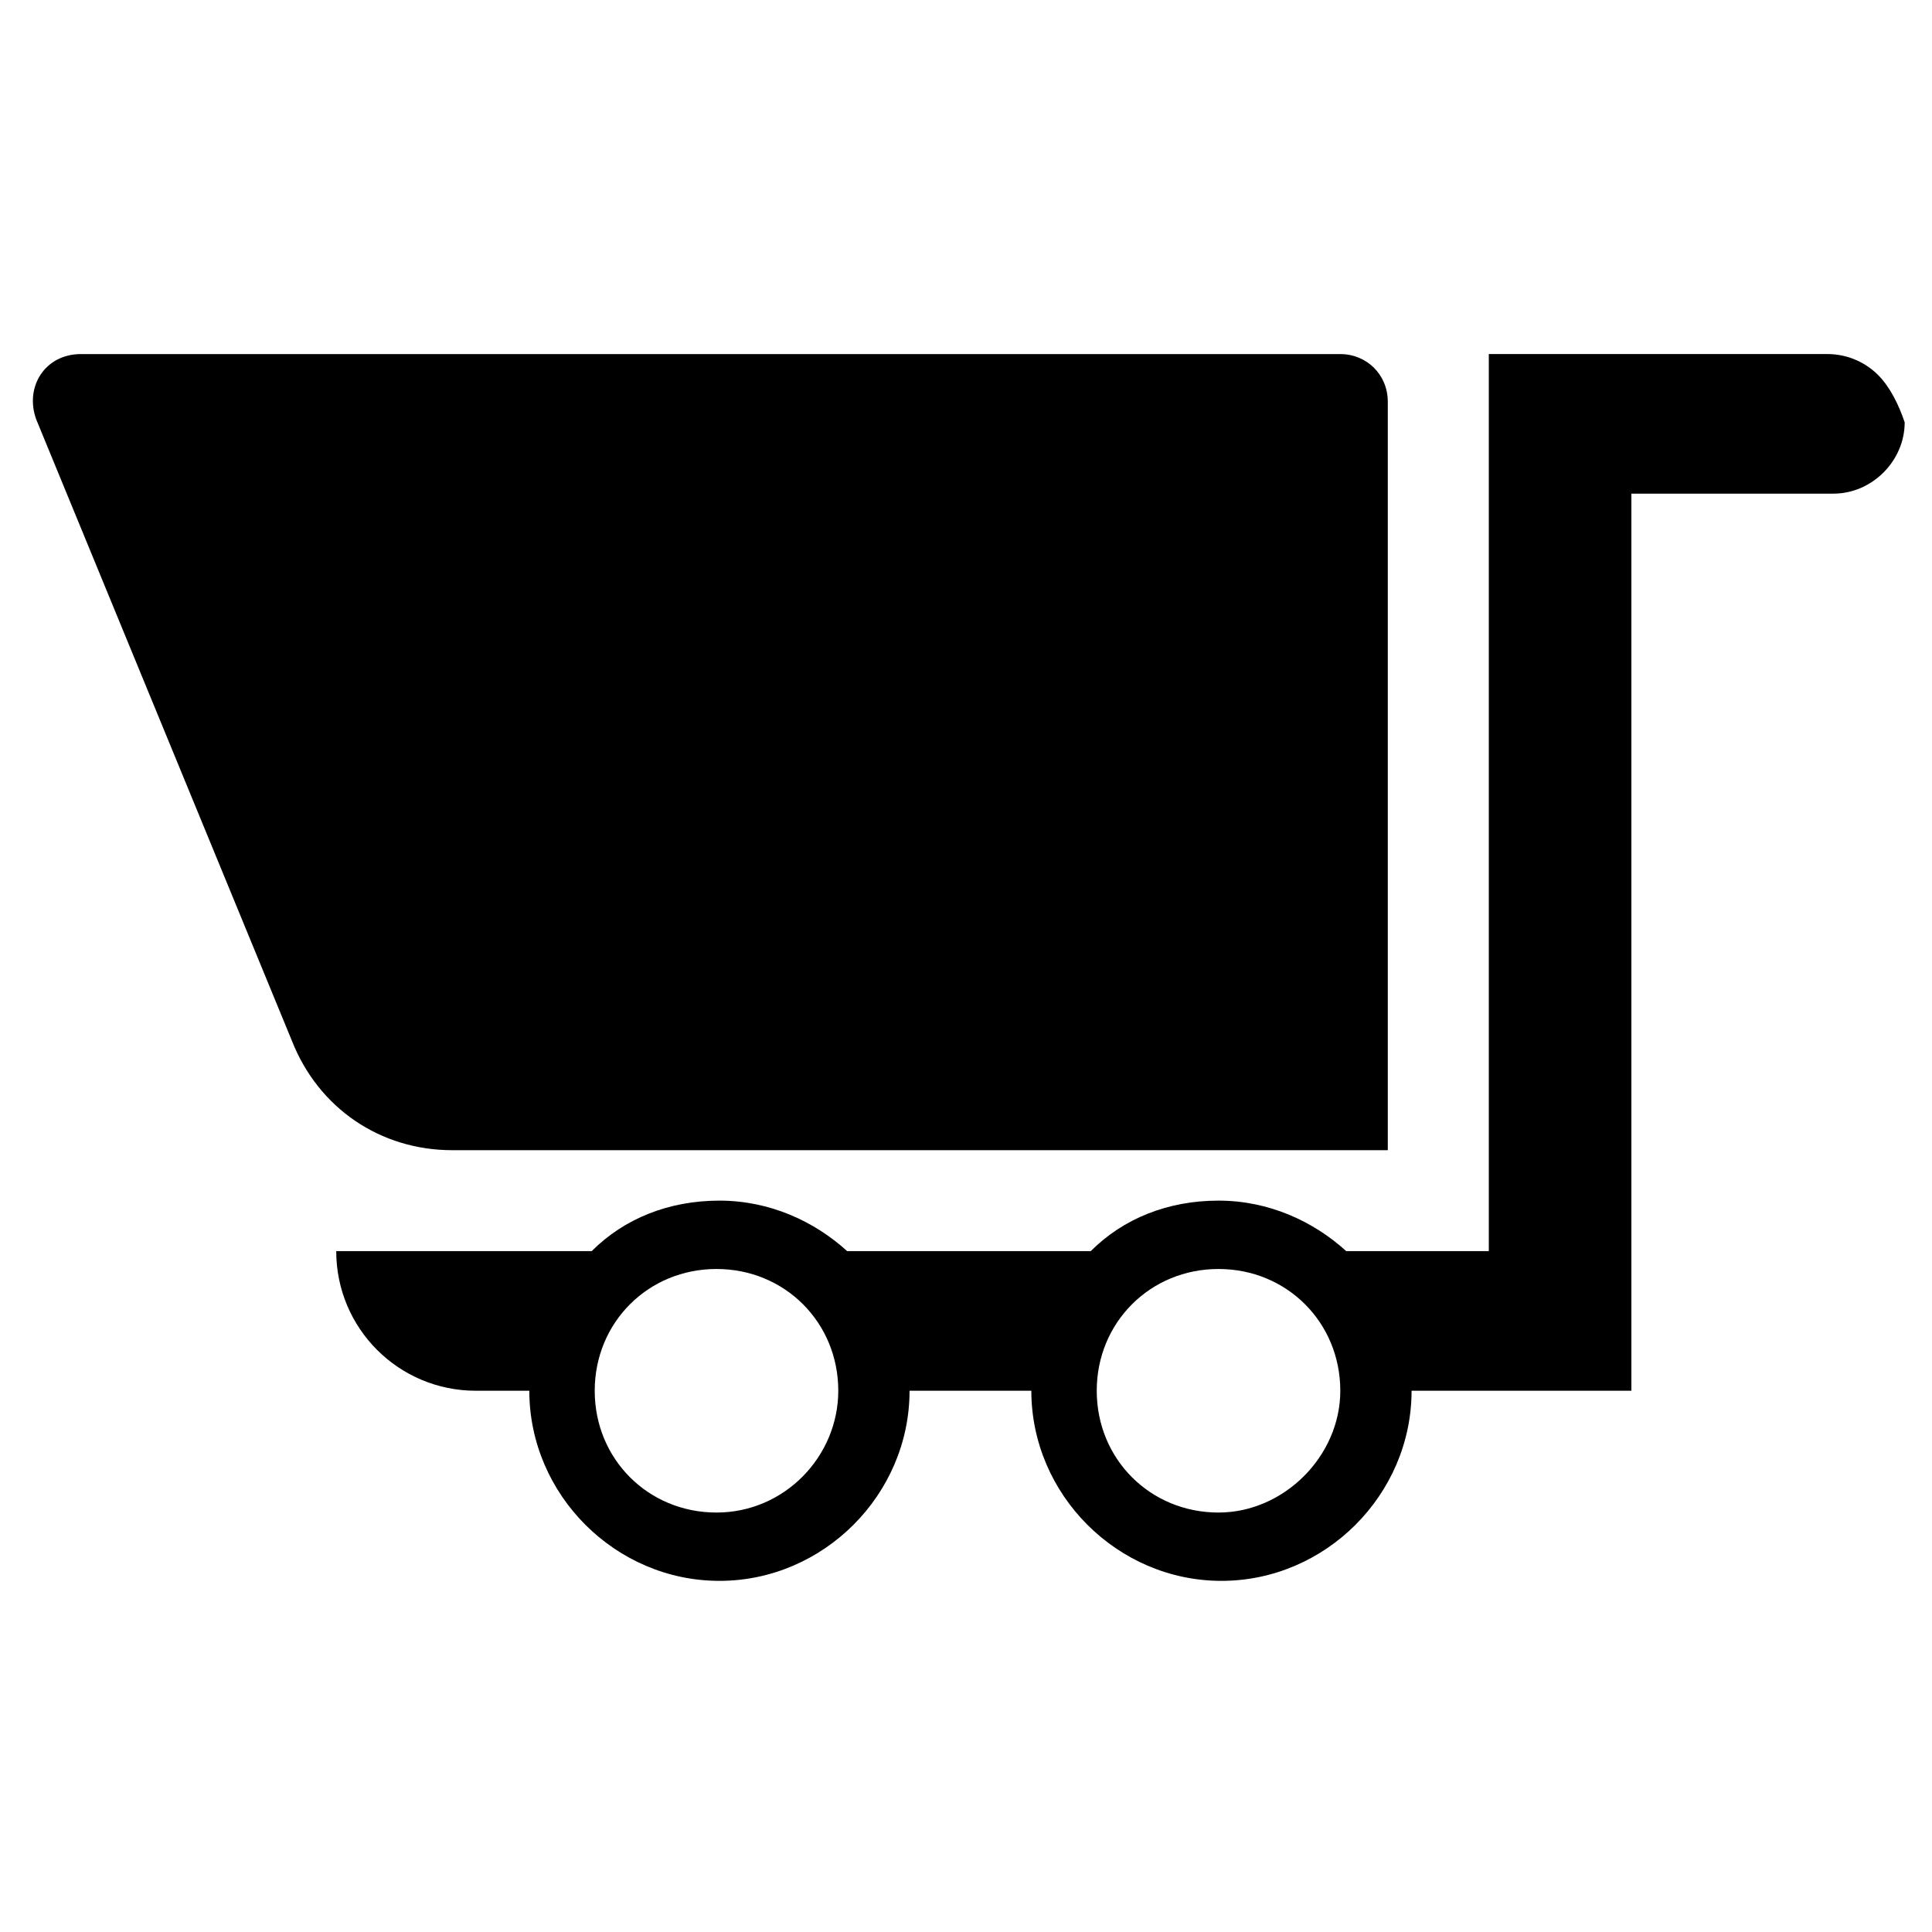
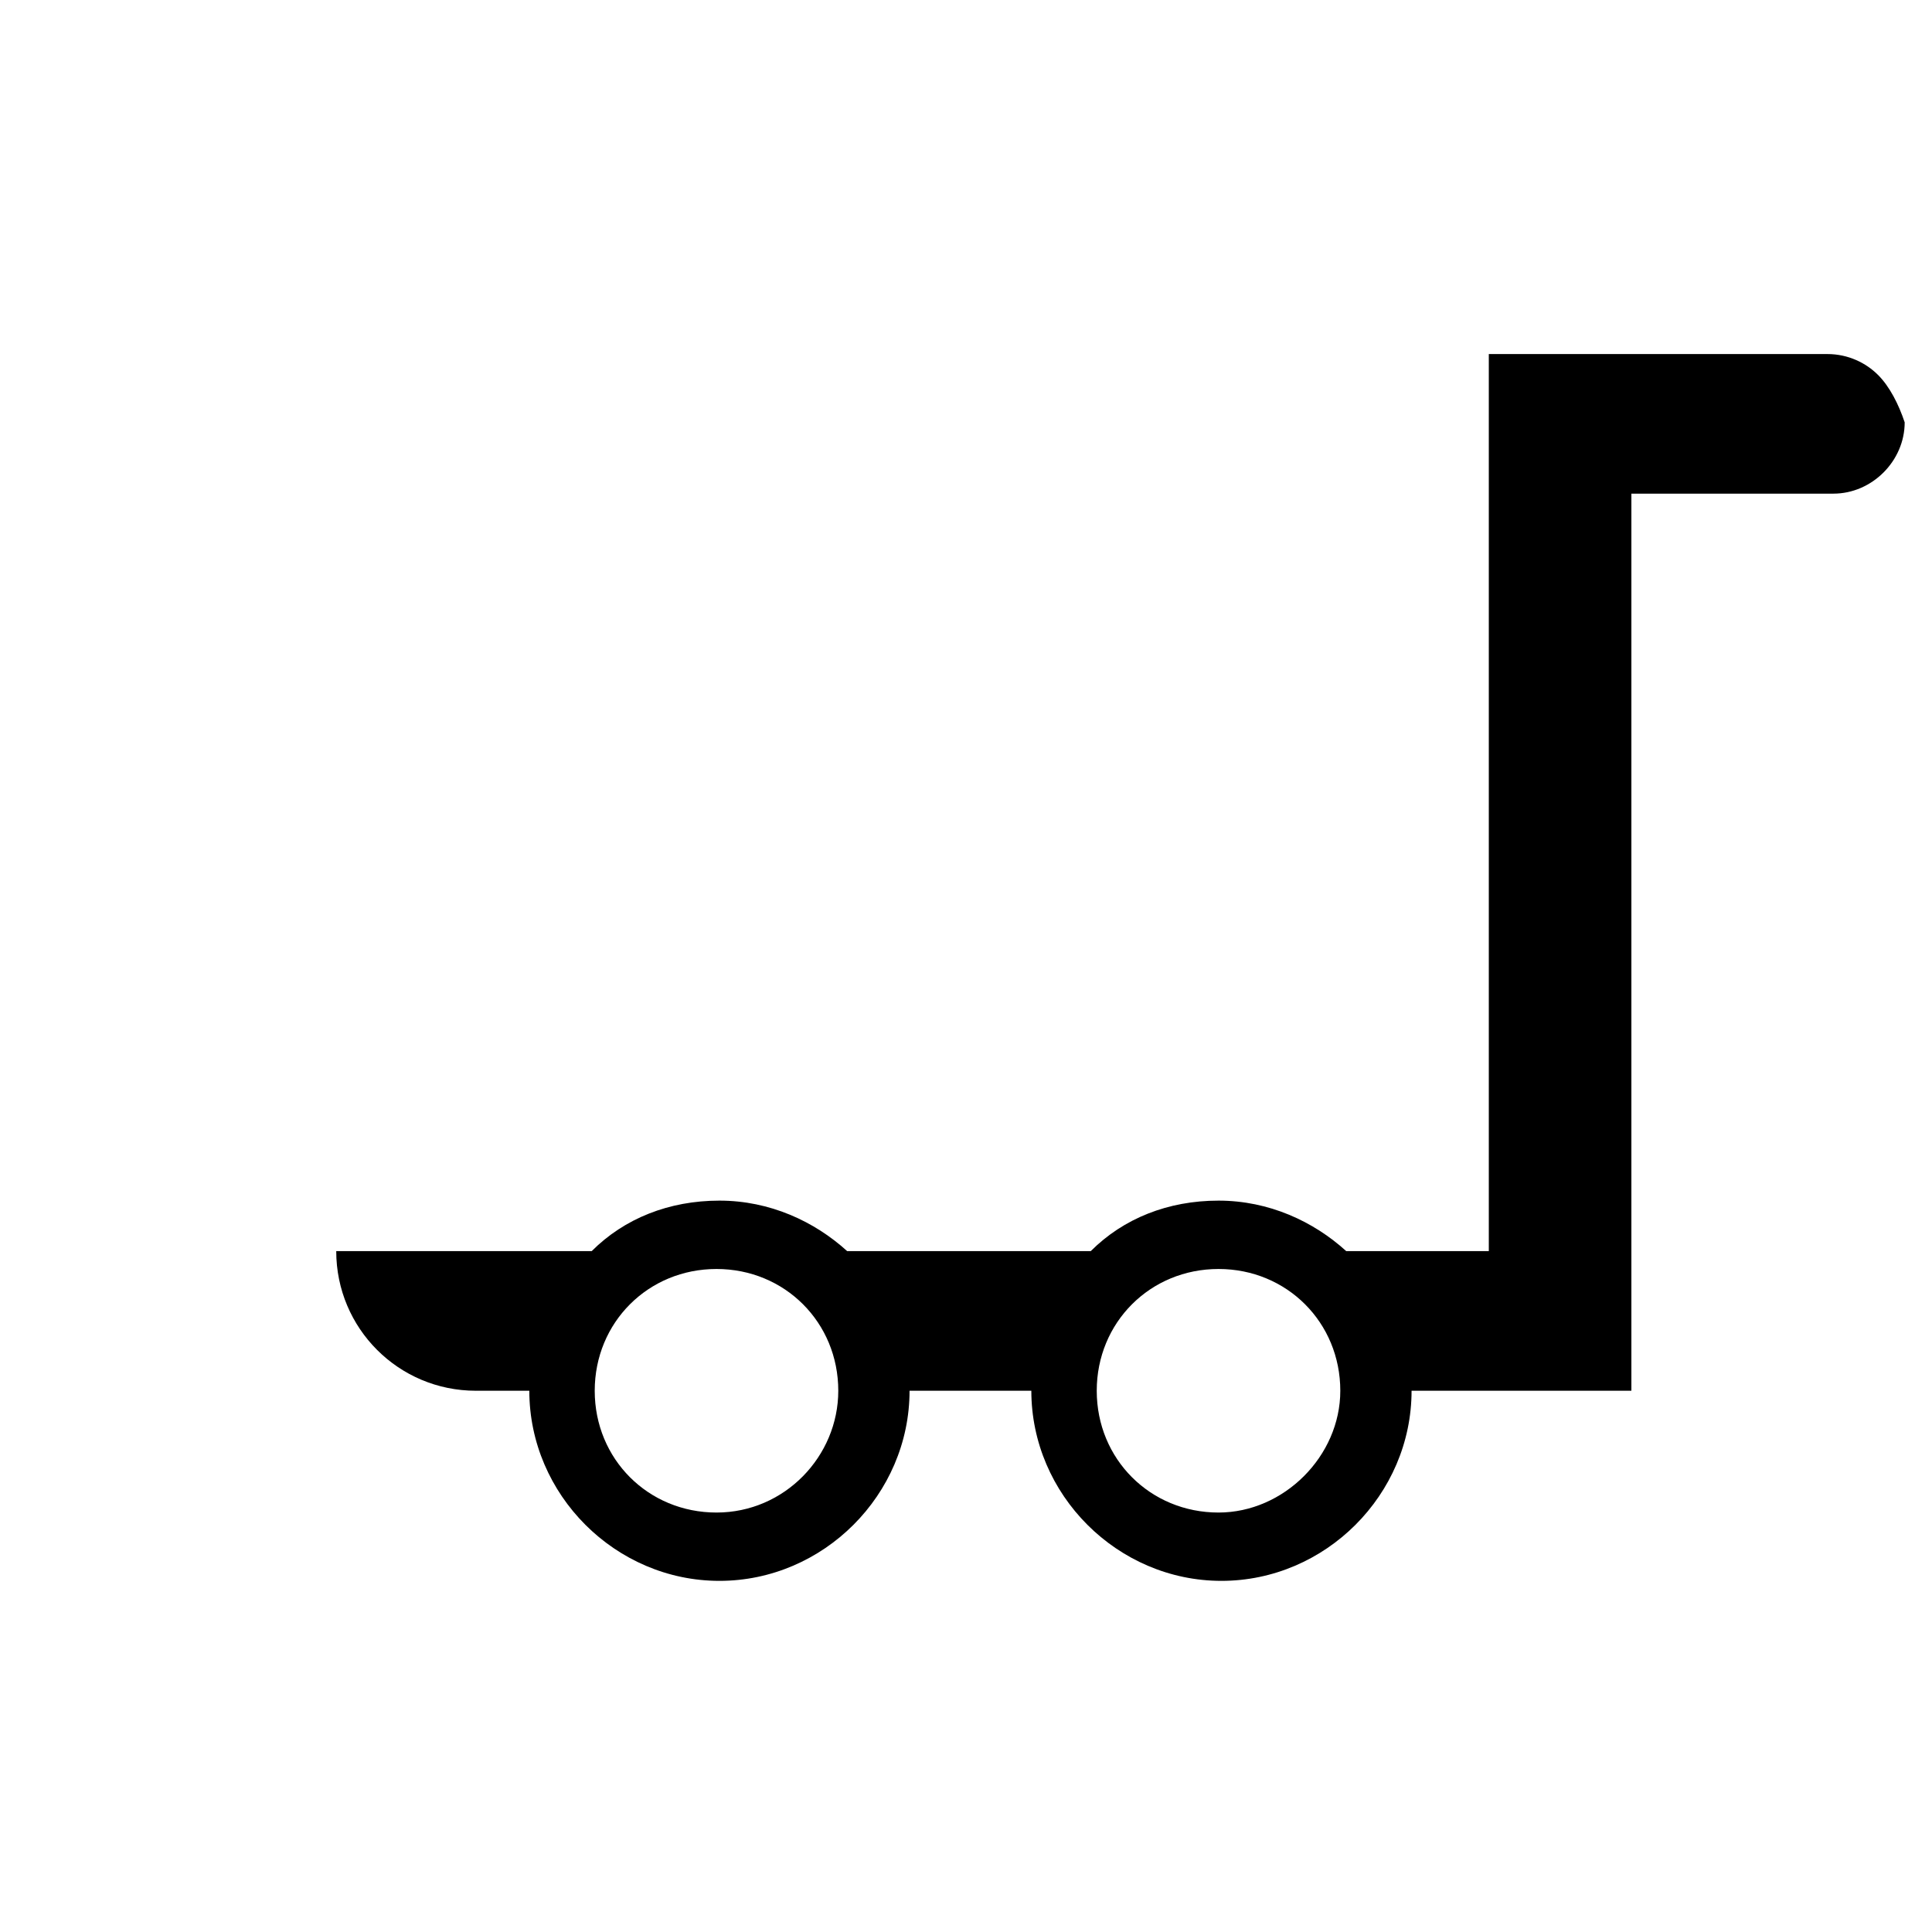
<svg xmlns="http://www.w3.org/2000/svg" fill="#000000" width="800px" height="800px" version="1.1" viewBox="144 144 512 512">
  <g>
-     <path d="m511.78 250.43v198.38h-247.97c-18.895 0-35.426-11.02-42.508-29.125l-67.699-164.53c-3.148-8.66 2.363-17.32 11.809-17.32h333.77c7.082 0.004 12.594 5.512 12.594 12.598z" />
    <path d="m641.67 243.34c-3.148-3.148-7.871-5.512-13.383-5.512l-89.738 0.004v237.73h-37.785c-8.66-7.871-20.469-13.383-33.852-13.383-13.383 0-25.191 4.723-33.852 13.383h-64.551c-8.66-7.871-20.469-13.383-33.852-13.383s-25.191 4.723-33.852 13.383h-67.699c0 20.469 16.531 37 37 37h14.168c0 27.551 22.828 50.383 50.383 50.383 27.551 0 50.383-22.828 50.383-50.383h32.273c0 27.551 22.828 50.383 50.383 50.383 27.551 0 50.383-22.828 50.383-50.383h58.254v-237.74h53.531c10.234 0 18.895-8.66 18.895-18.895-1.578-4.719-3.938-9.445-7.09-12.594zm-307.79 301.5c-18.105 0-32.273-14.168-32.273-32.273 0-18.105 14.168-32.273 32.273-32.273s32.273 14.168 32.273 32.273c0 17.316-14.168 32.273-32.273 32.273zm133.04 0c-18.105 0-32.273-14.168-32.273-32.273 0-18.105 14.168-32.273 32.273-32.273 18.105 0 32.273 14.168 32.273 32.273 0.004 17.316-14.953 32.273-32.273 32.273z" />
  </g>
</svg>